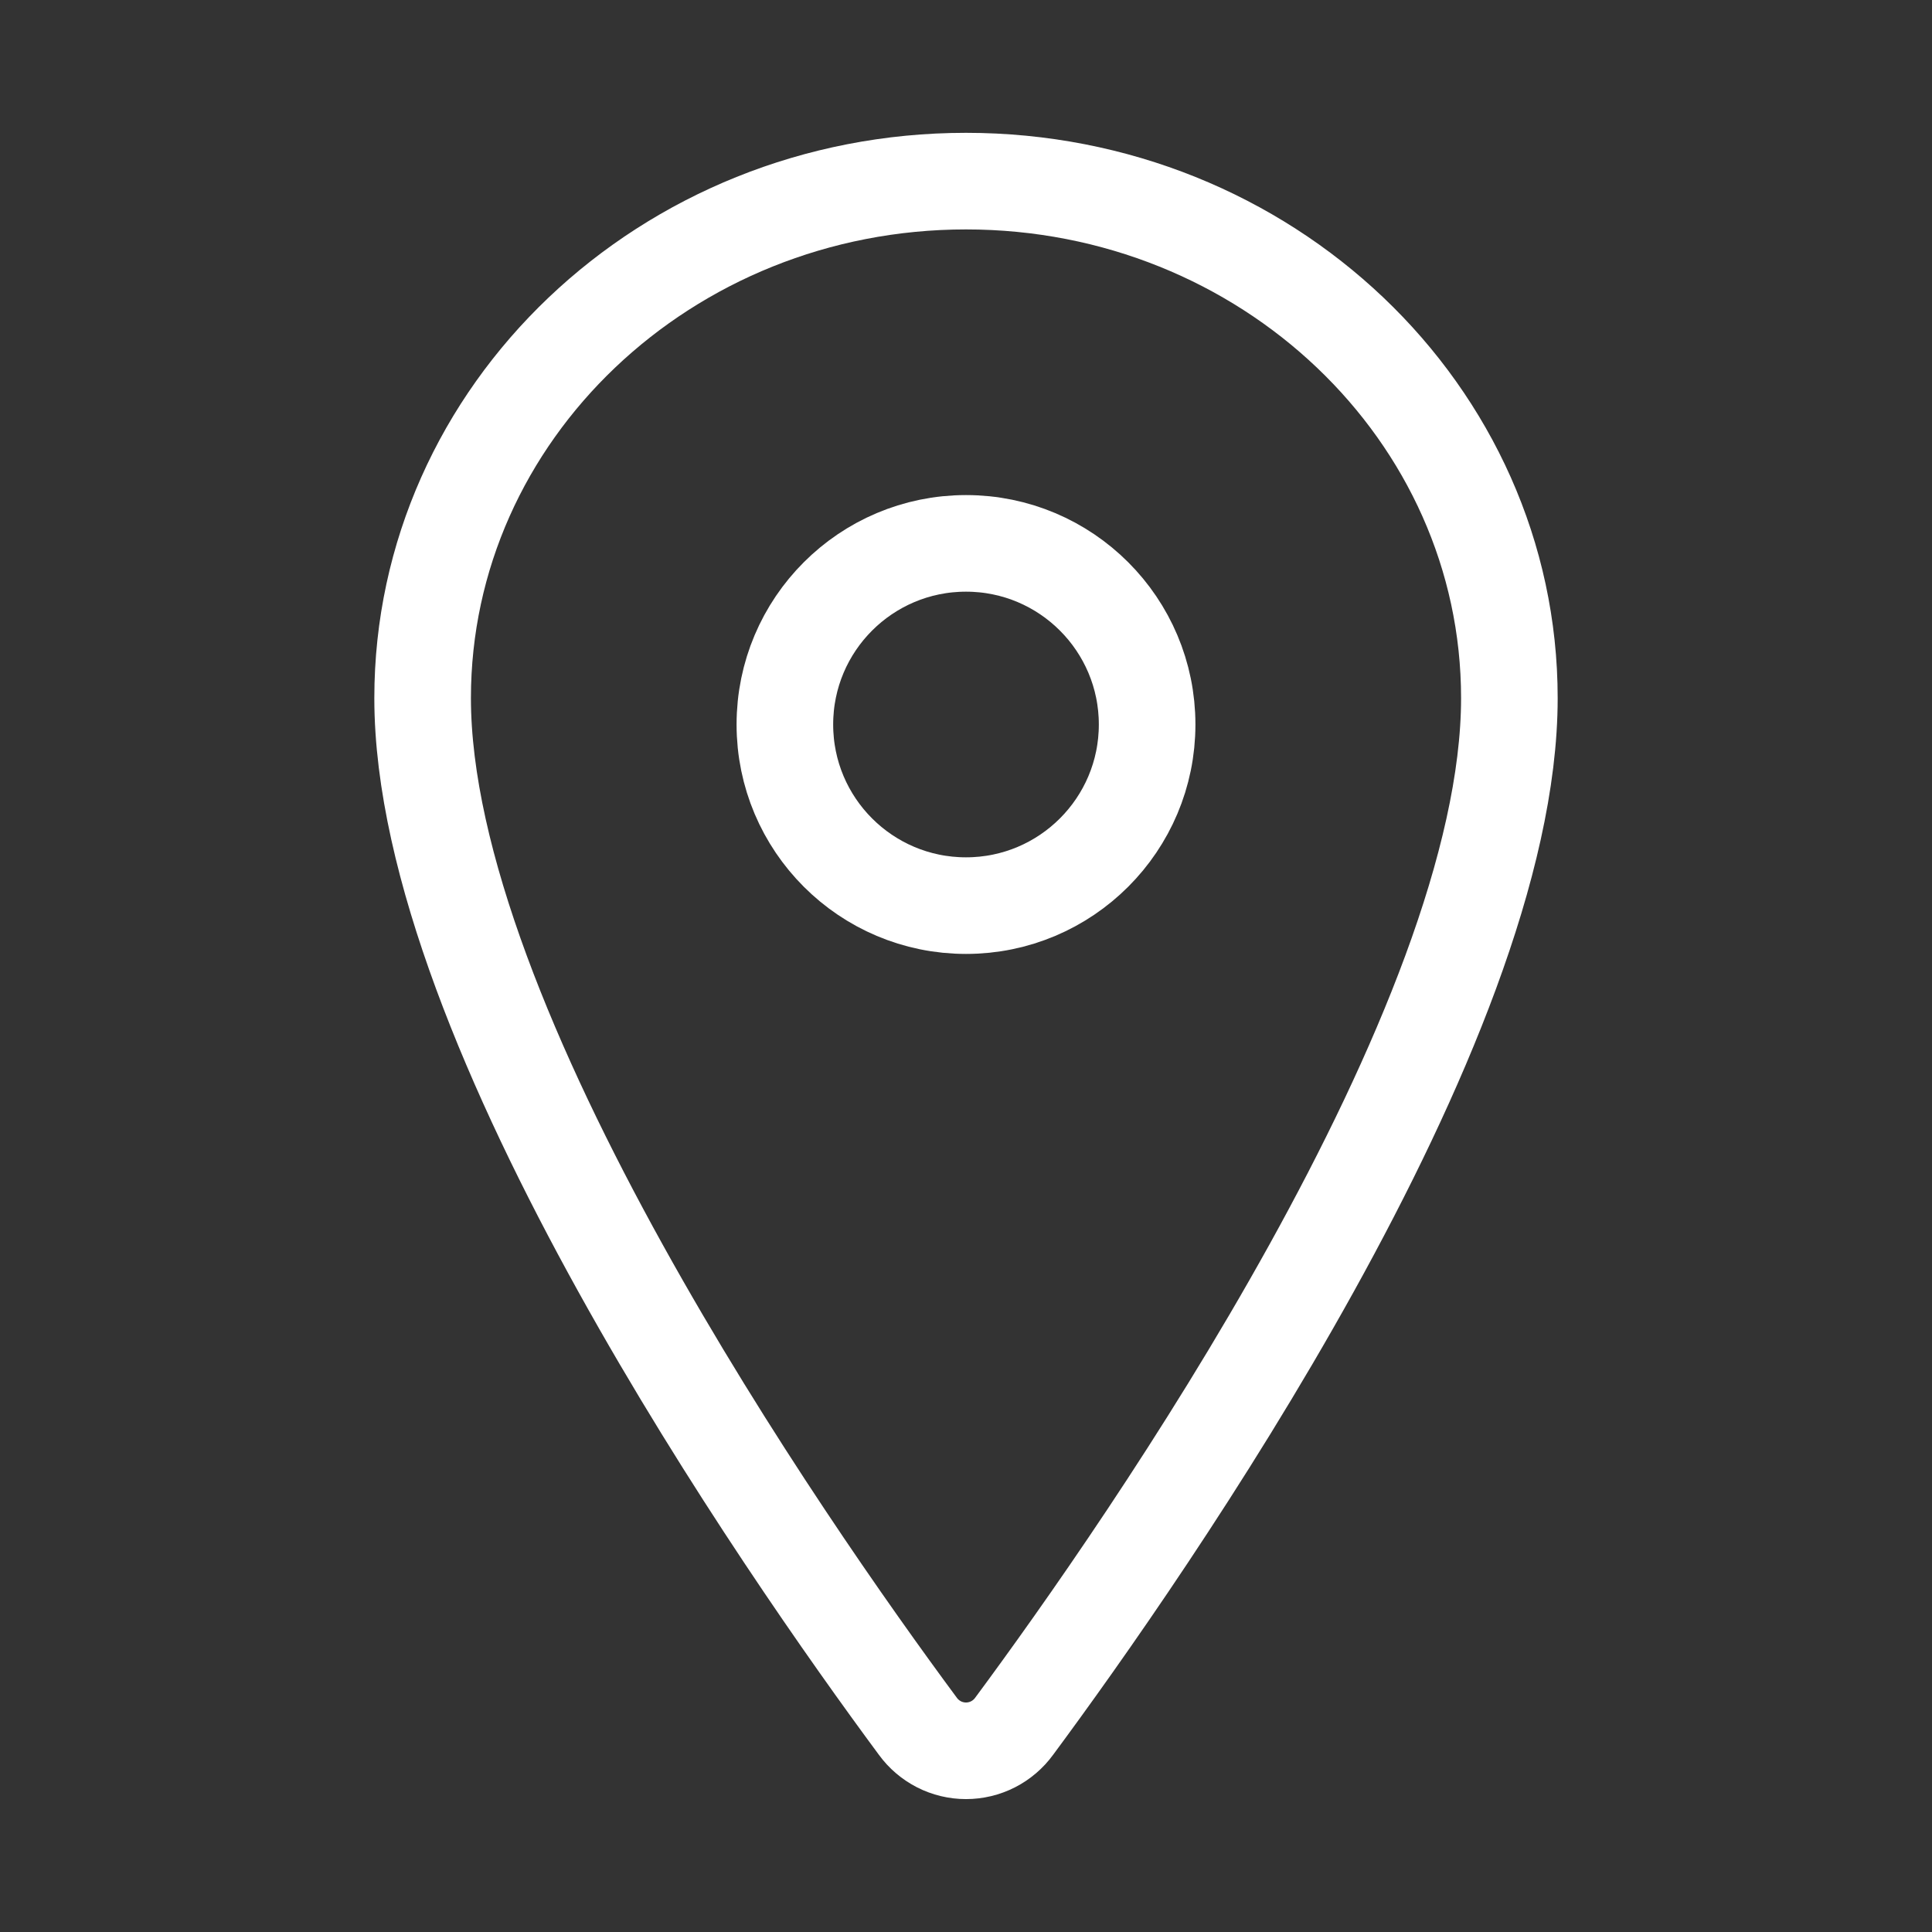
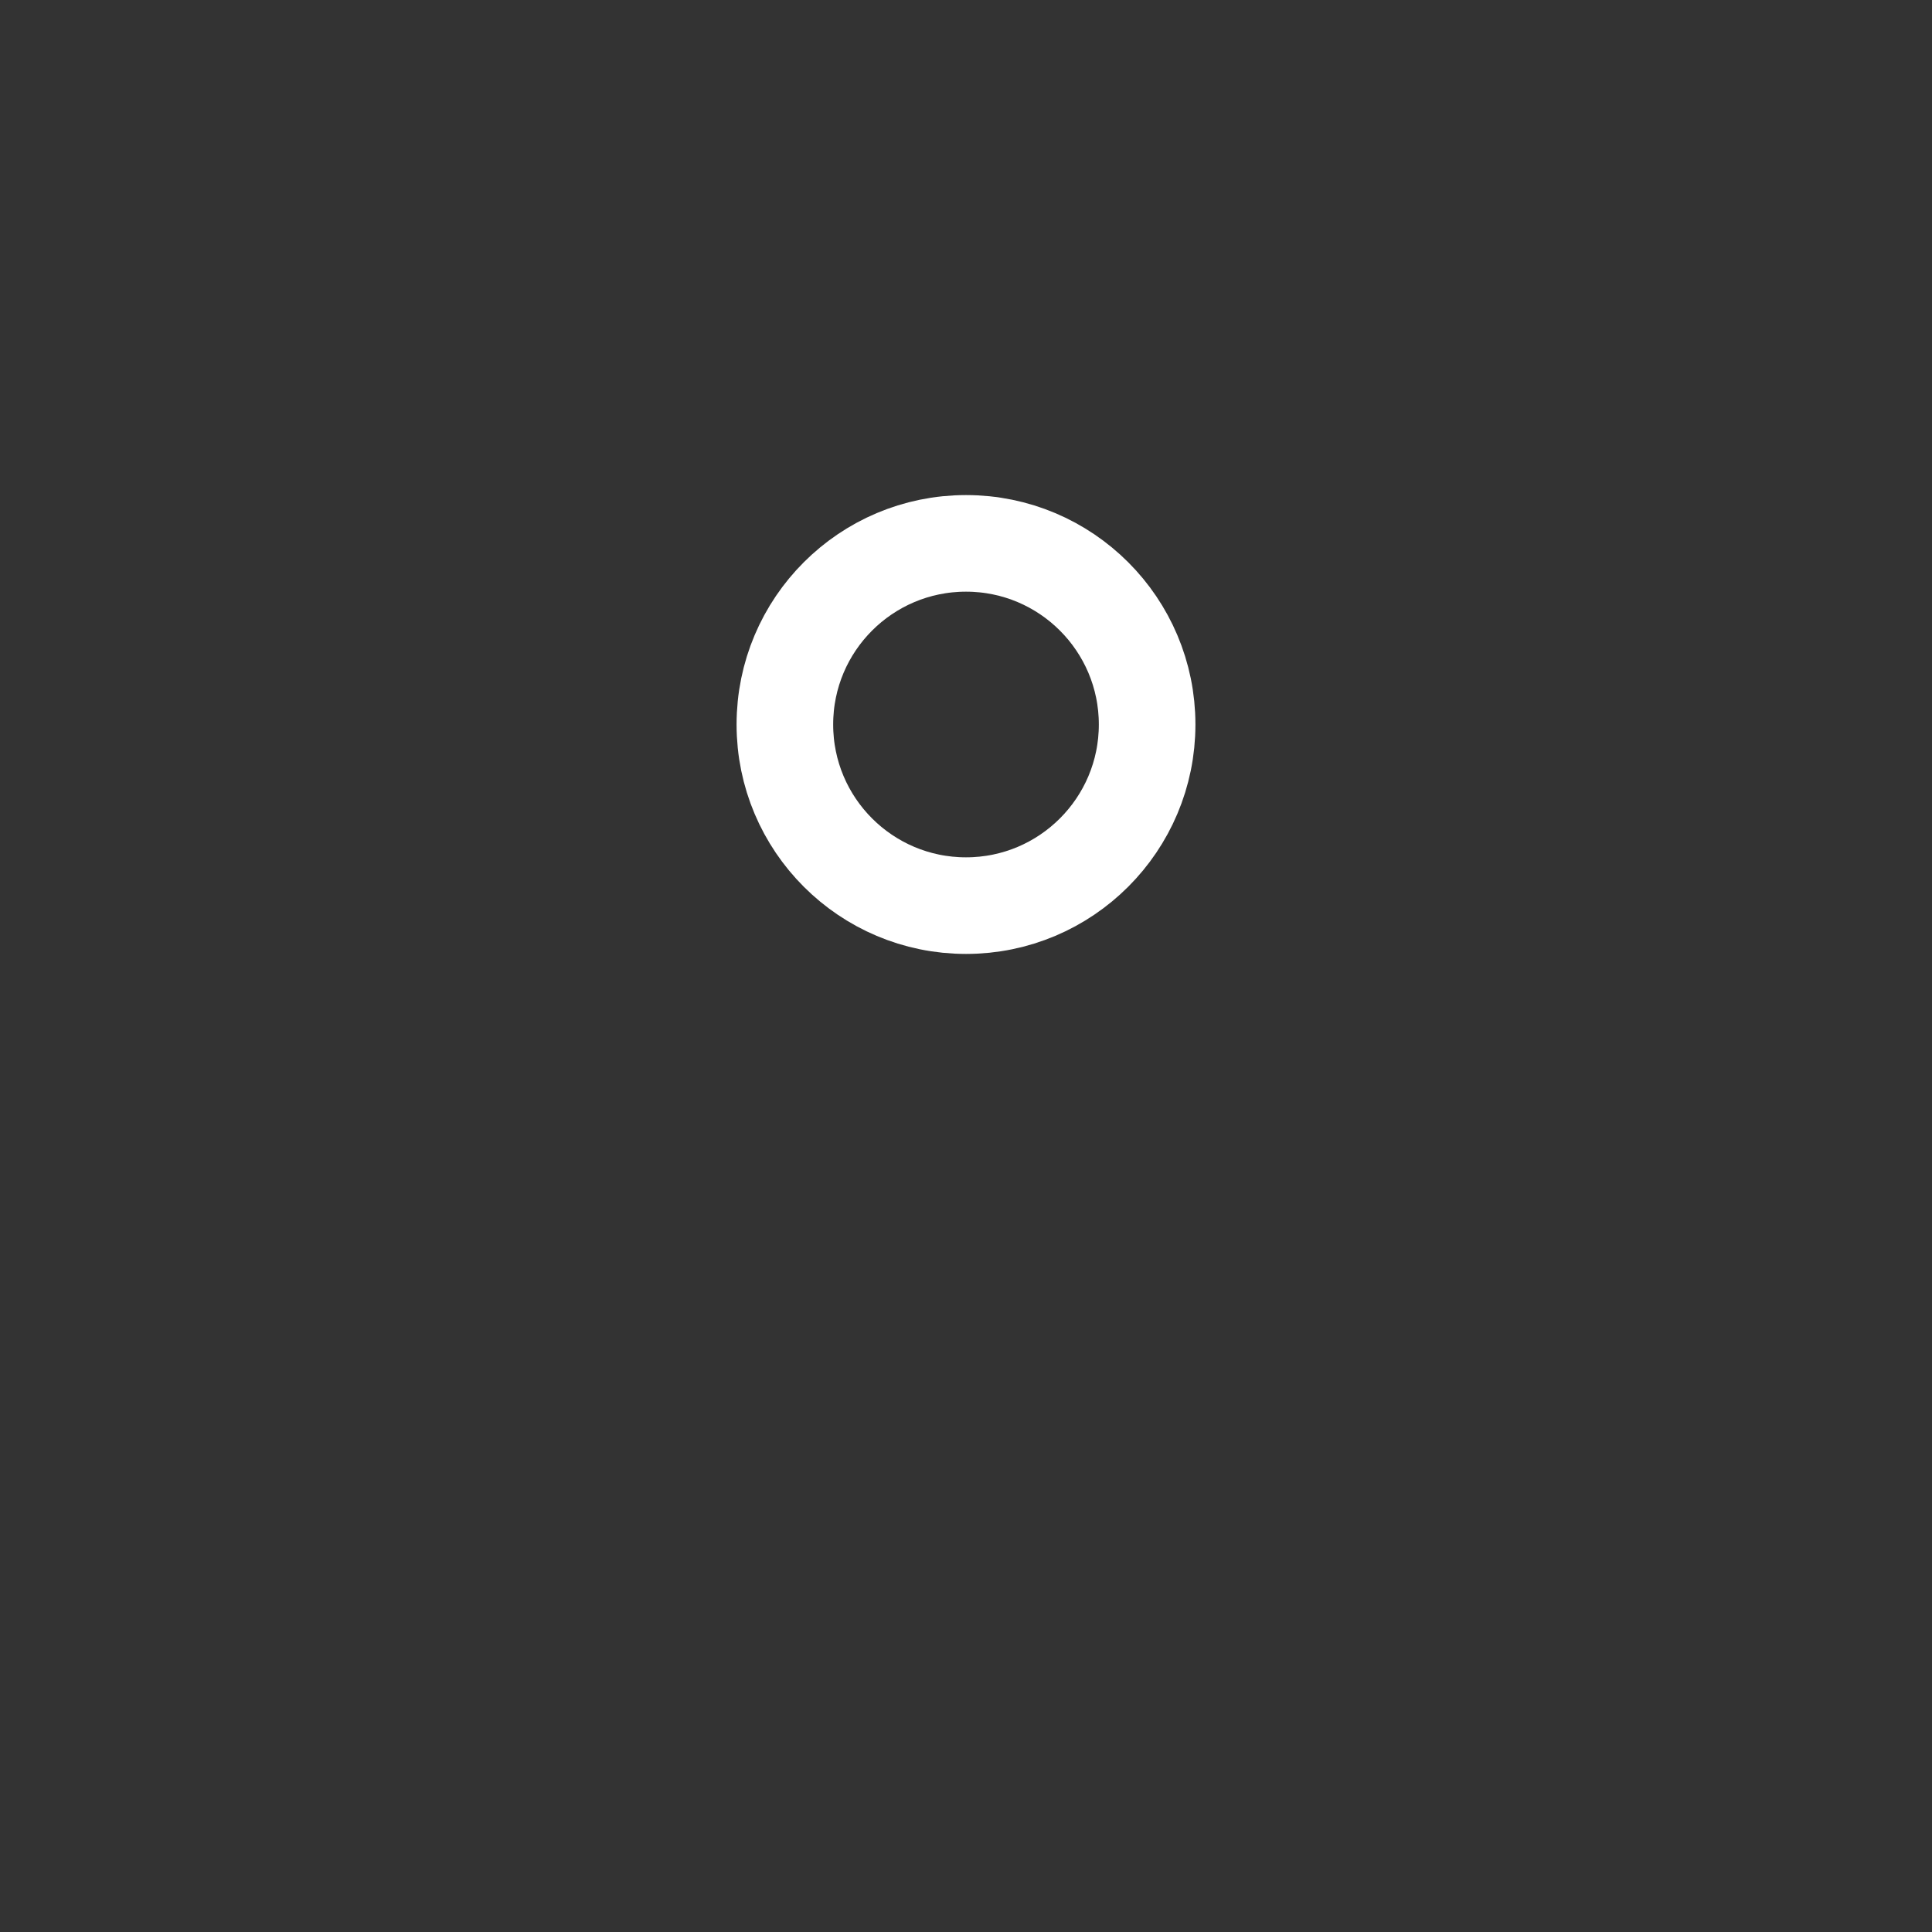
<svg xmlns="http://www.w3.org/2000/svg" width="48" height="48" viewBox="0 0 48 48" fill="none">
  <rect x="0" y="0" width="48" height="48" fill="#333333" stroke="none" />
-   <path d="M24 4.5C16.547 4.5 10.5 10.255 10.5 17.344C10.5 25.5 19.5 38.425 22.805 42.89C22.942 43.078 23.122 43.231 23.329 43.337C23.537 43.443 23.767 43.498 24 43.498C24.233 43.498 24.463 43.443 24.671 43.337C24.878 43.231 25.058 43.078 25.195 42.89C28.5 38.427 37.5 25.507 37.5 17.344C37.5 10.255 31.453 4.5 24 4.5Z" stroke="white" stroke-width="2.4" stroke-linecap="round" stroke-linejoin="round" />
  <path d="M24 22.5C26.485 22.5 28.5 20.485 28.5 18C28.5 15.515 26.485 13.5 24 13.5C21.515 13.5 19.5 15.515 19.5 18C19.5 20.485 21.515 22.5 24 22.5Z" stroke="white" stroke-width="2.4" stroke-linecap="round" stroke-linejoin="round" />
</svg>